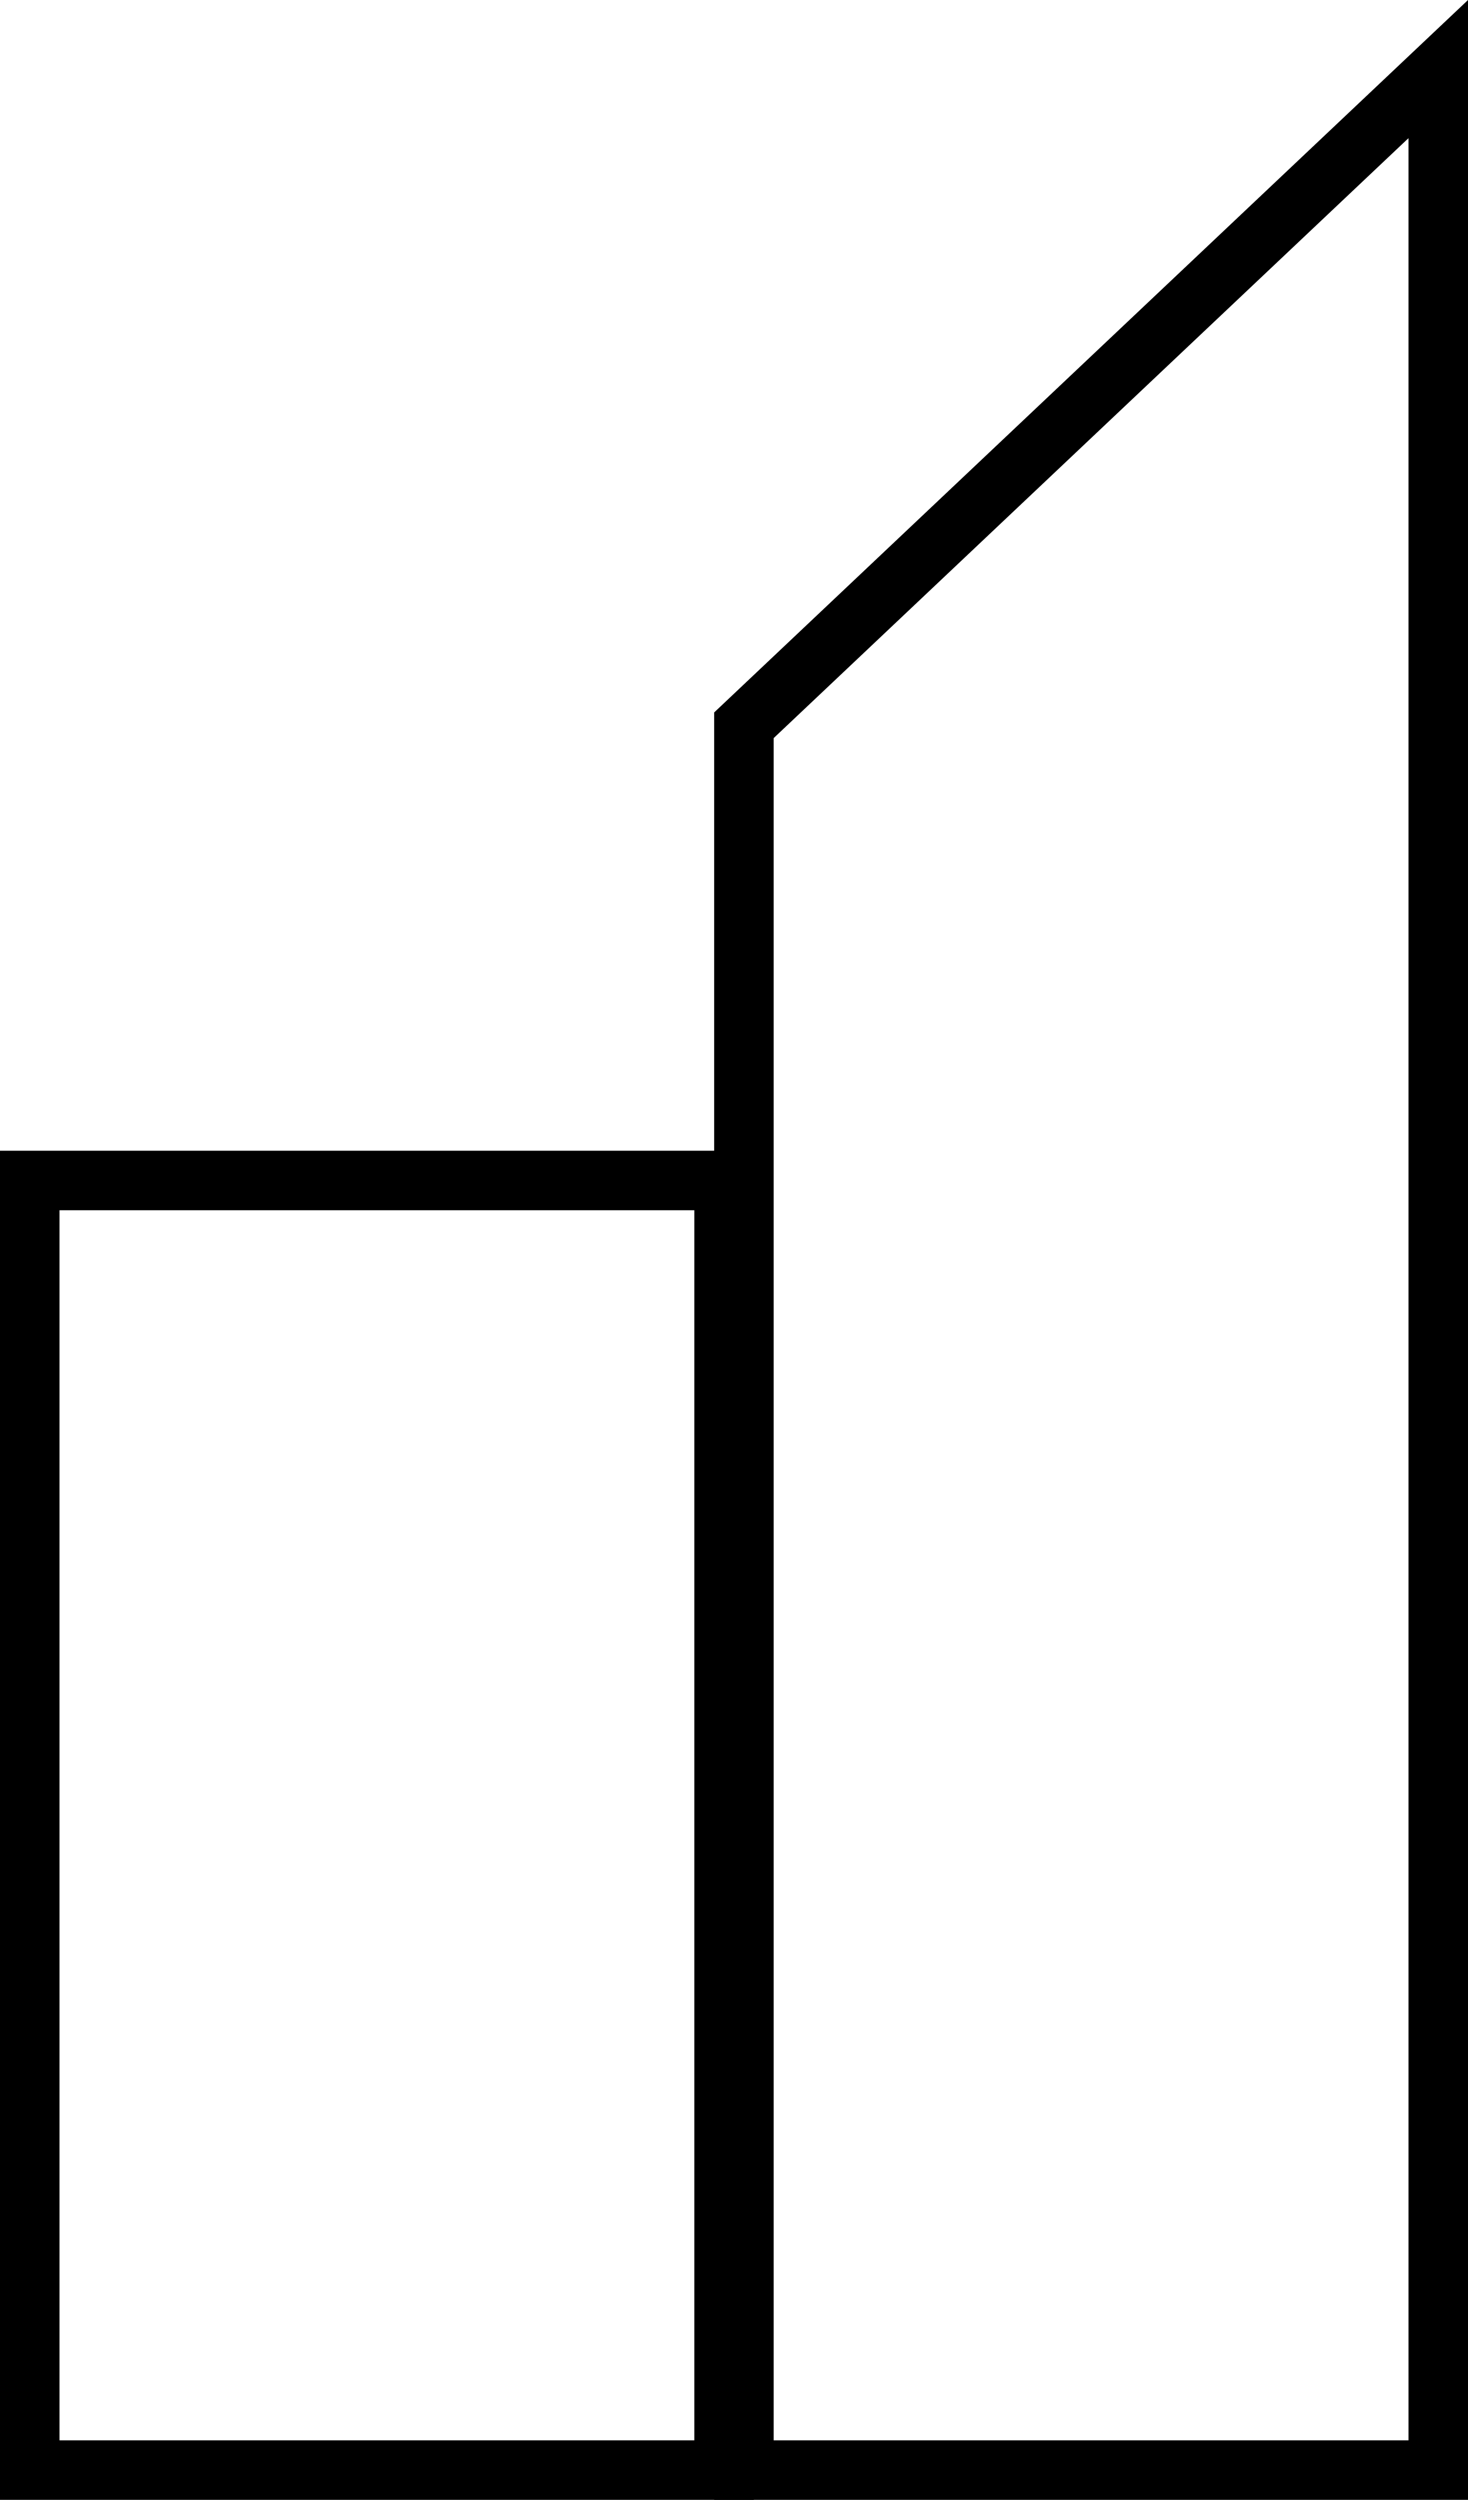
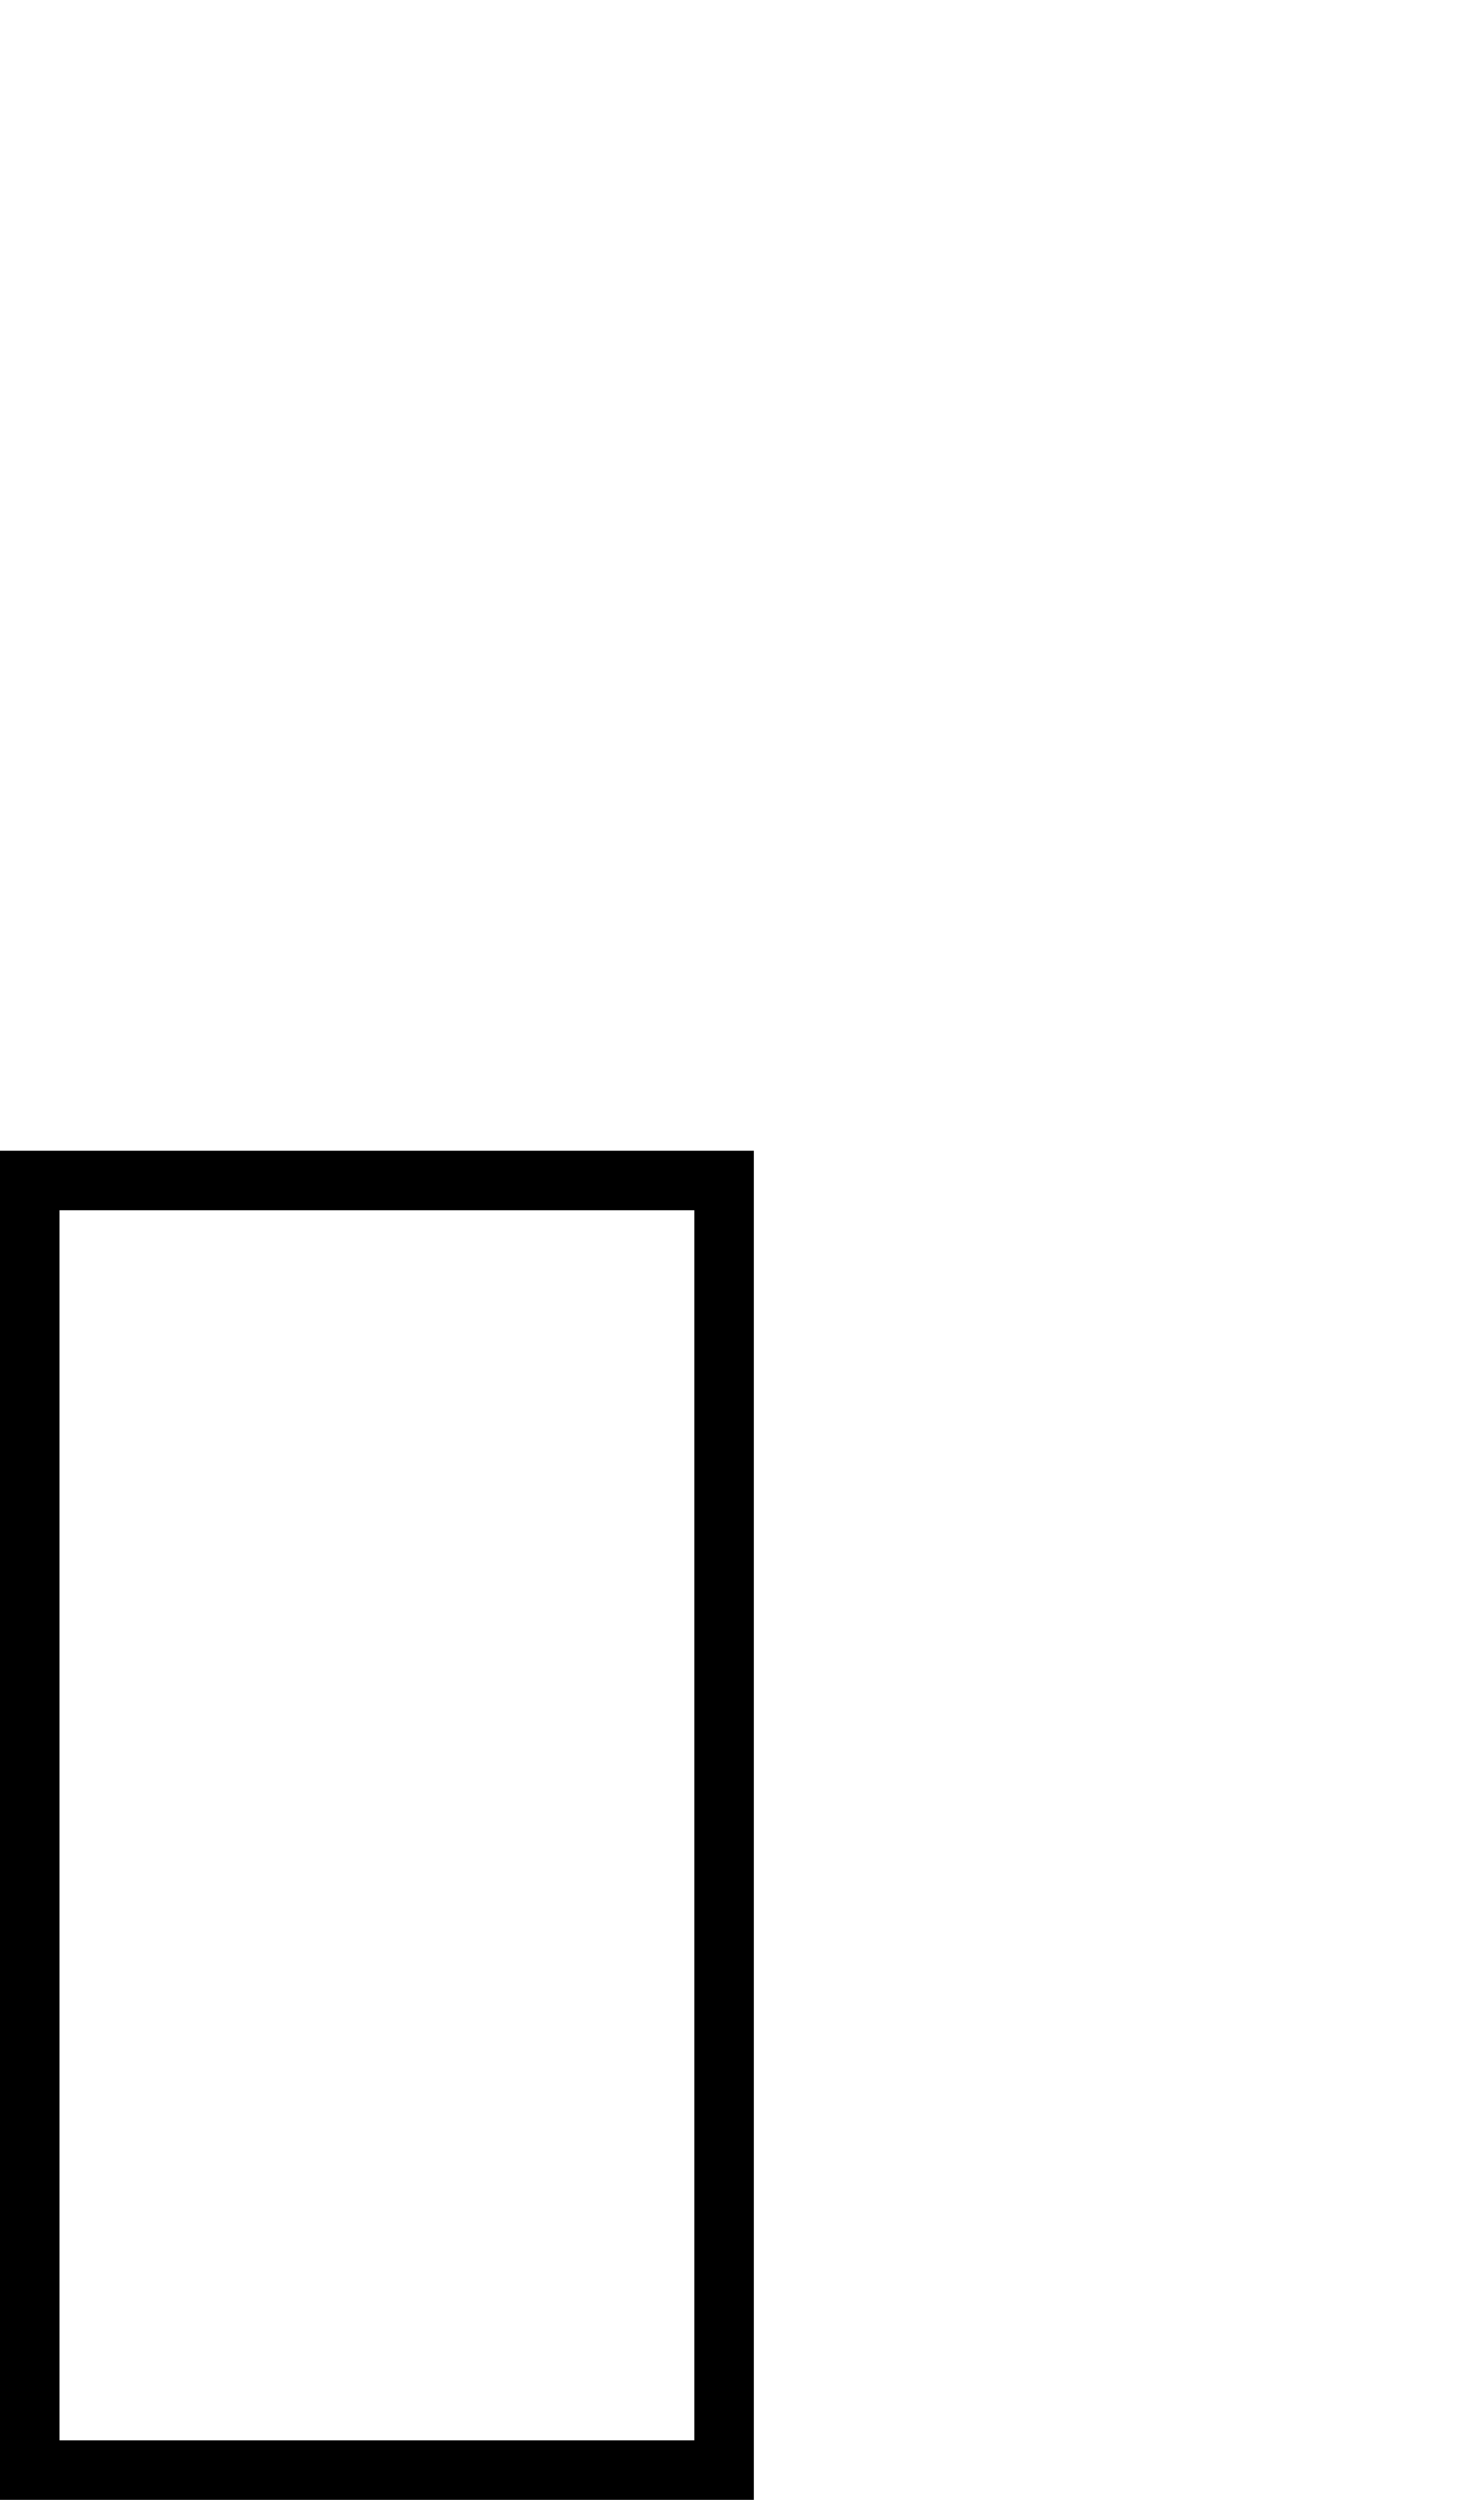
<svg xmlns="http://www.w3.org/2000/svg" width="37" height="63" viewBox="0 0 37 63" fill="none">
  <rect x="0.75" y="29.75" width="17.5" height="32.5" stroke="black" stroke-width="1.5" />
-   <path d="M18.75 62.25V18.278L36.25 1.741V62.25H18.75Z" stroke="black" stroke-width="1.5" />
</svg>